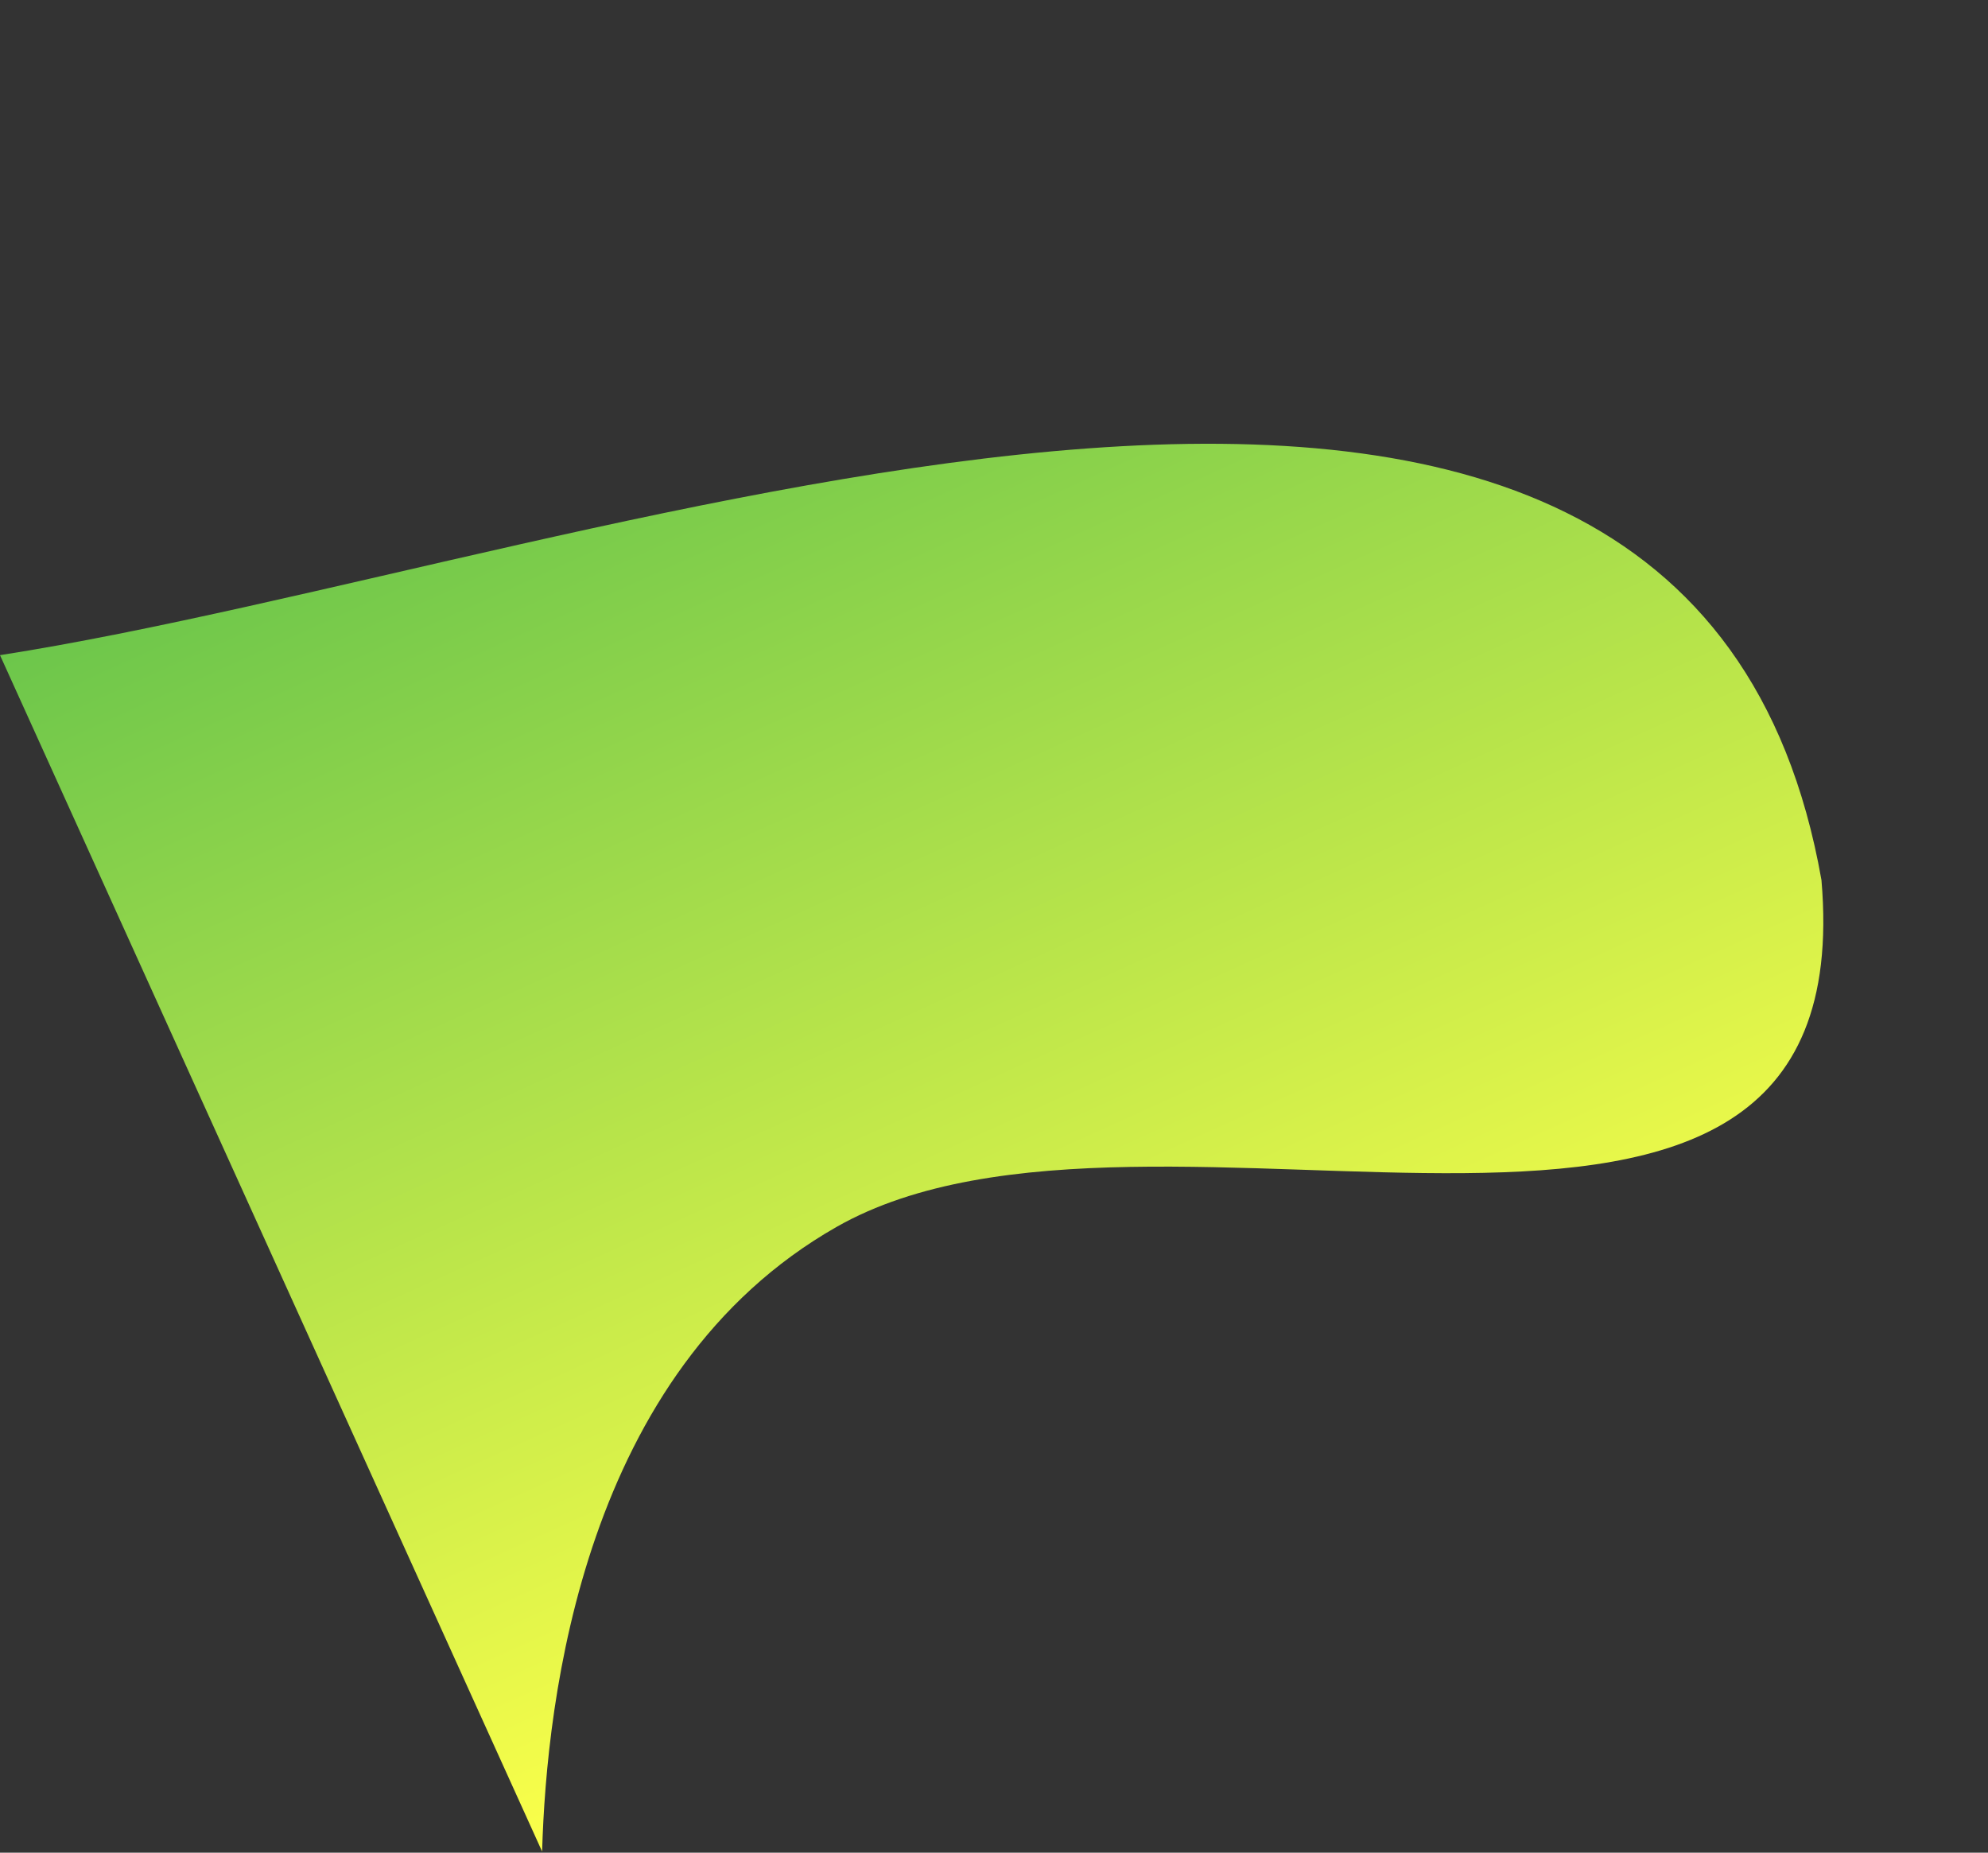
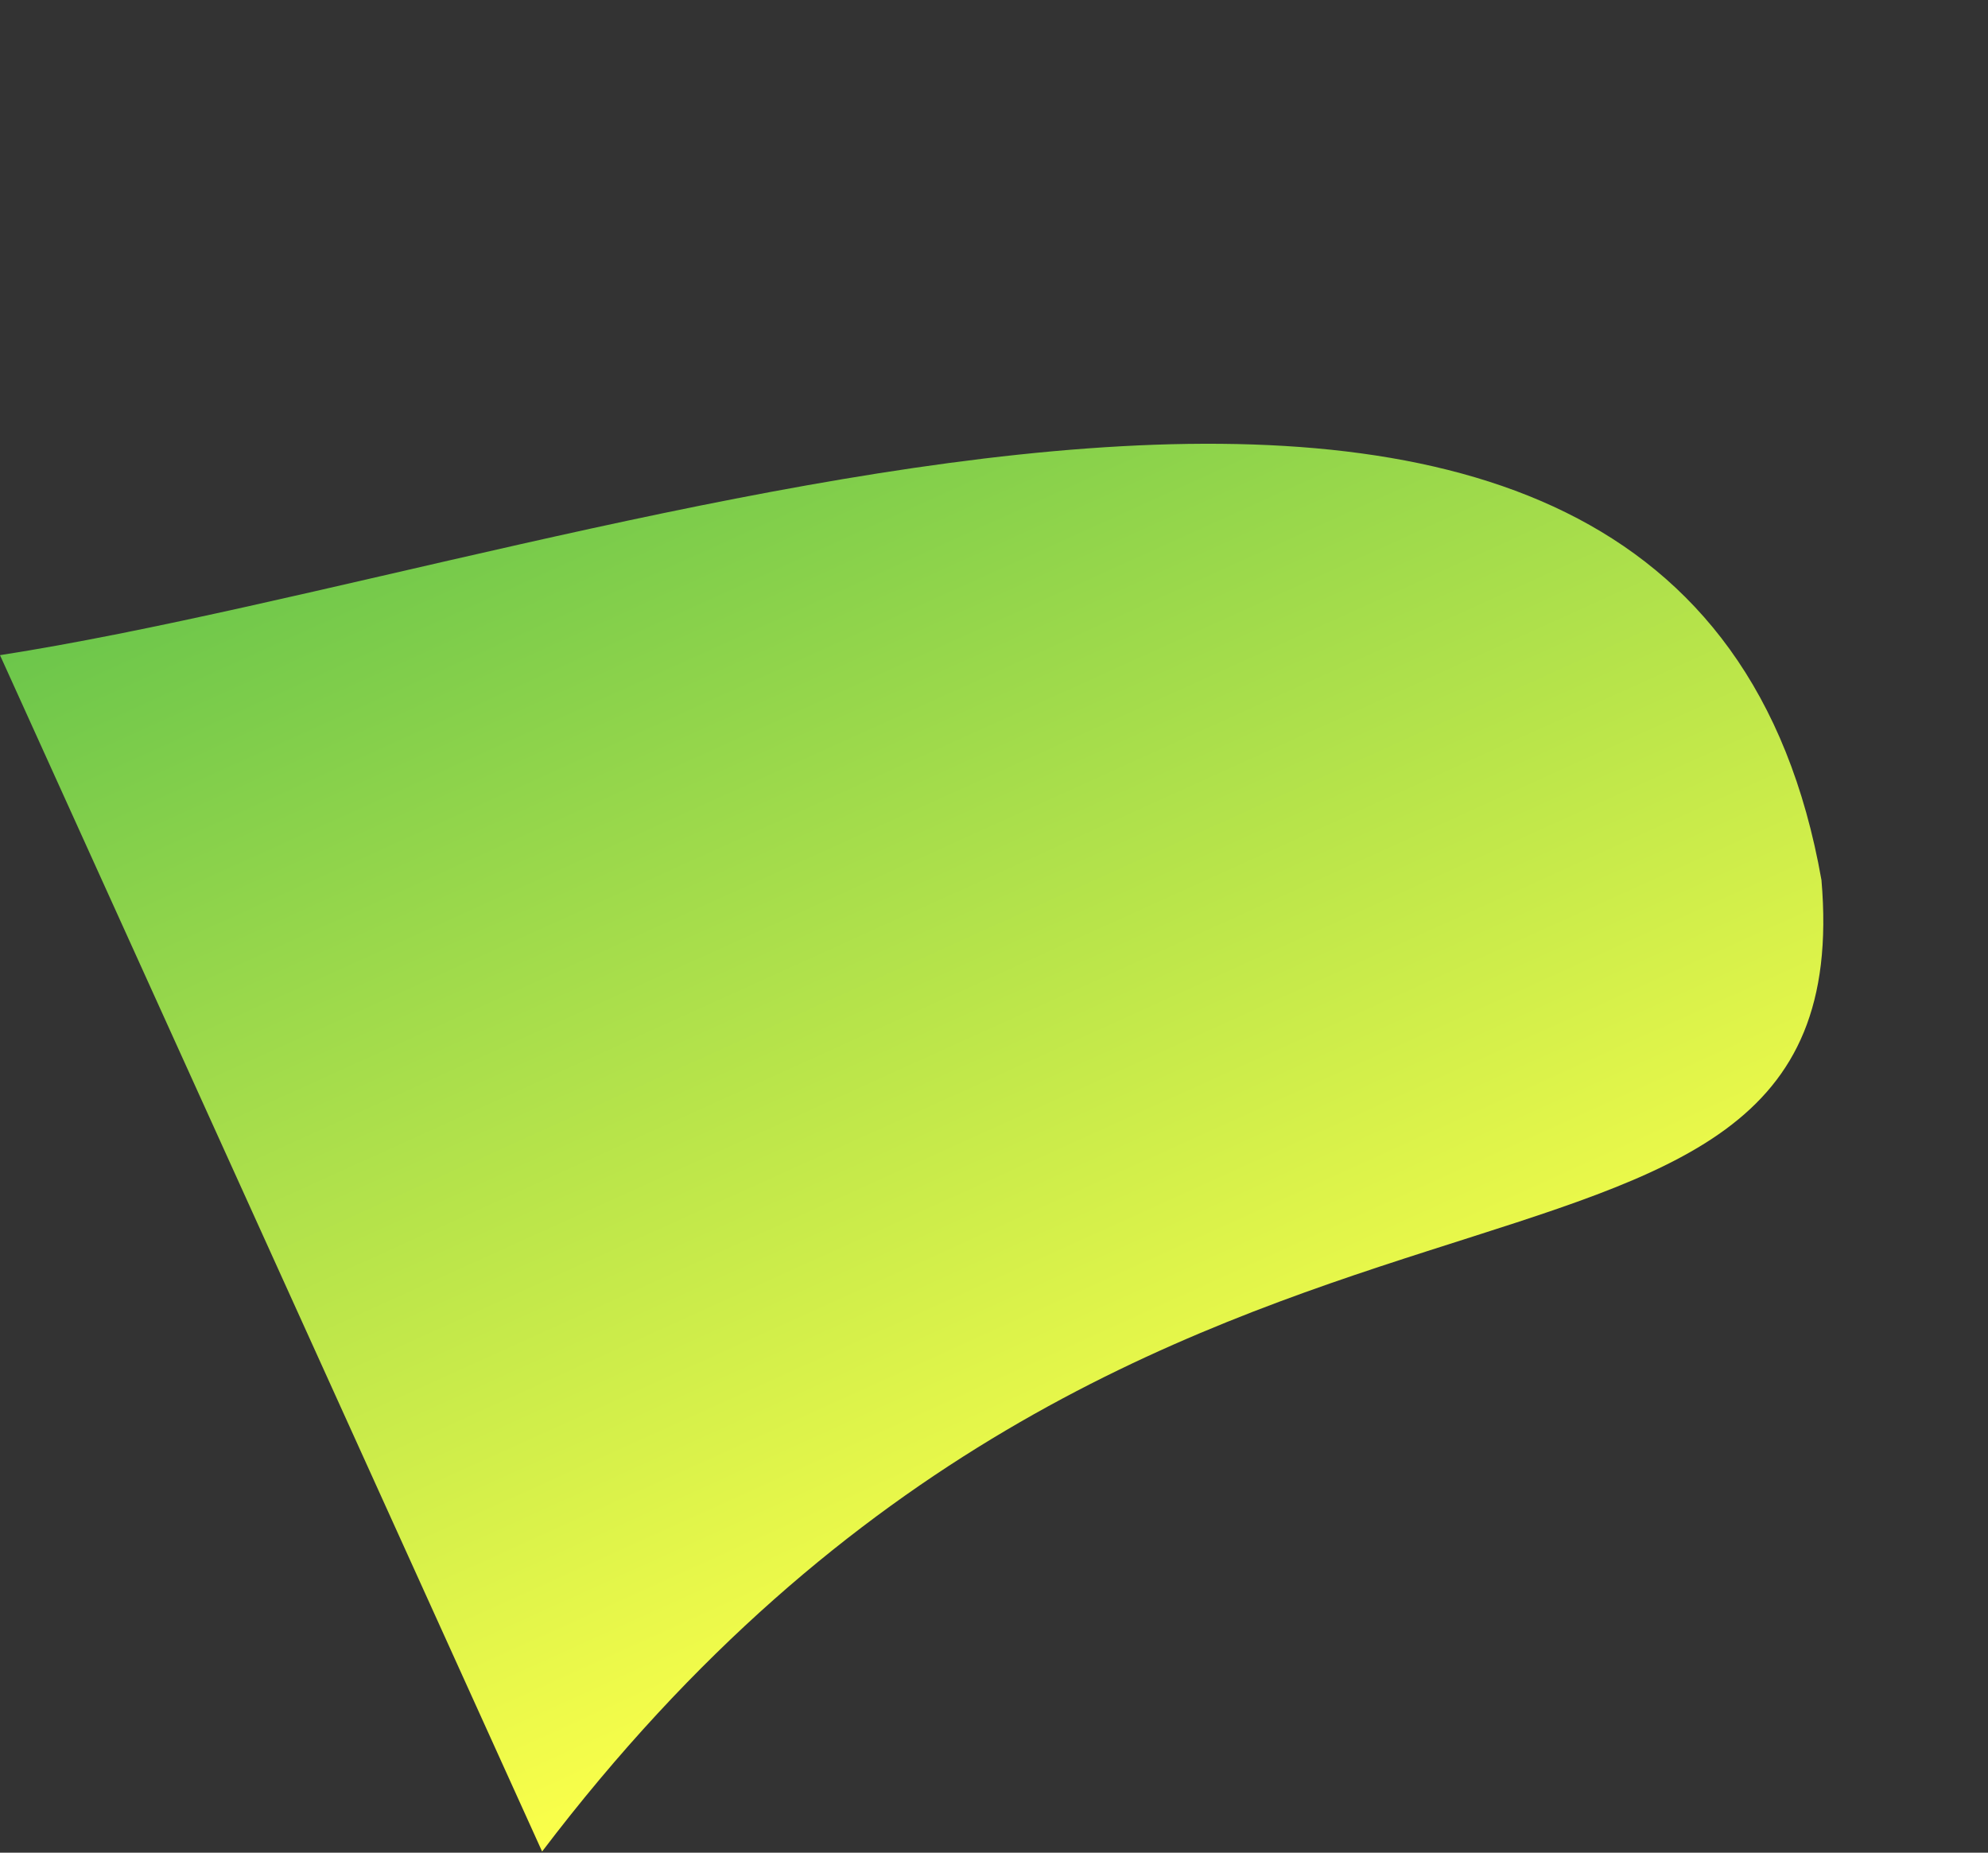
<svg xmlns="http://www.w3.org/2000/svg" width="1643" height="1531" viewBox="0 0 1643 1531" fill="none">
  <rect x="0" y="0" width="1643" height="1531" fill="#333333" stroke="none" />
-   <path d="M1505.36 727.265C1395.11 101.838 500.07 463.434 1.97007e-05 541.411L448.031 1530.05C451.655 1404.3 482.158 1132.94 691.424 1013.87C953.006 865.016 1540.79 1139.82 1505.36 727.265Z" fill="url(#paint0_linear)" />
+   <path d="M1505.36 727.265C1395.11 101.838 500.07 463.434 1.97007e-05 541.411L448.031 1530.05C953.006 865.016 1540.79 1139.82 1505.36 727.265Z" fill="url(#paint0_linear)" />
  <defs>
    <linearGradient id="paint0_linear" x1="597.347" y1="270.706" x2="1045.38" y2="1259.35" gradientUnits="userSpaceOnUse">
      <stop stop-color="#6CC64B" />
      <stop offset="1" stop-color="#FBFF4A" />
    </linearGradient>
  </defs>
</svg>